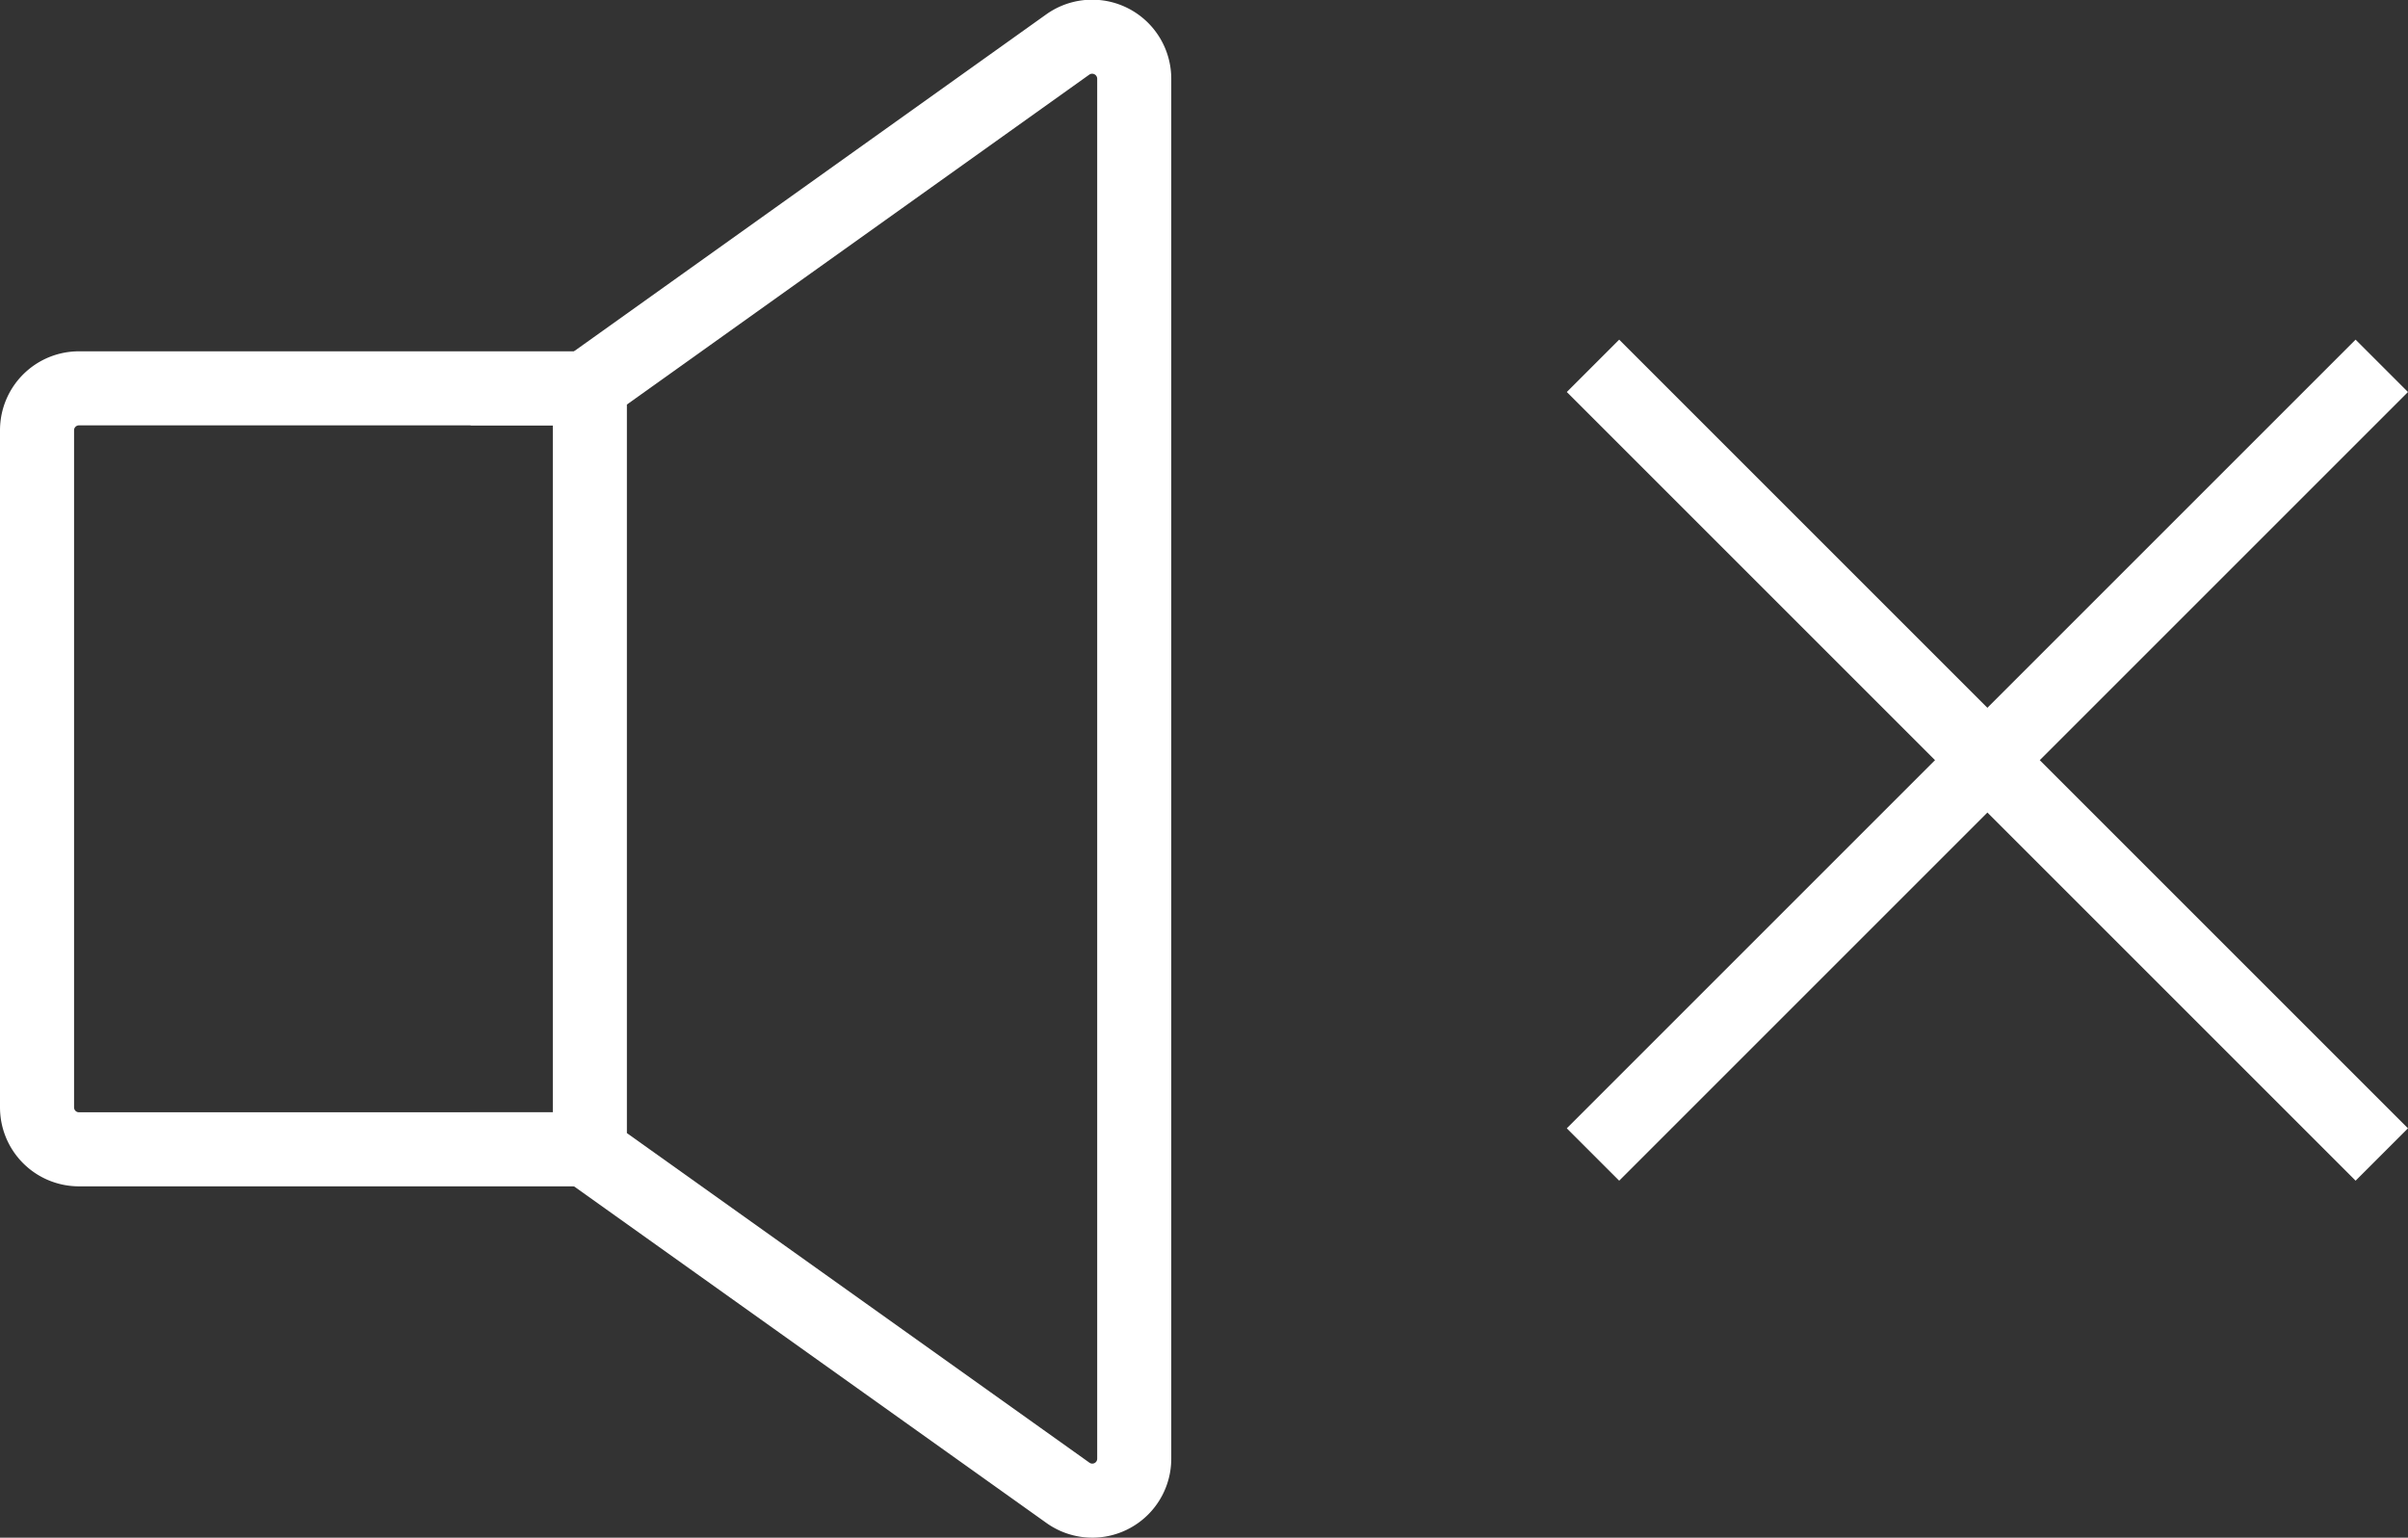
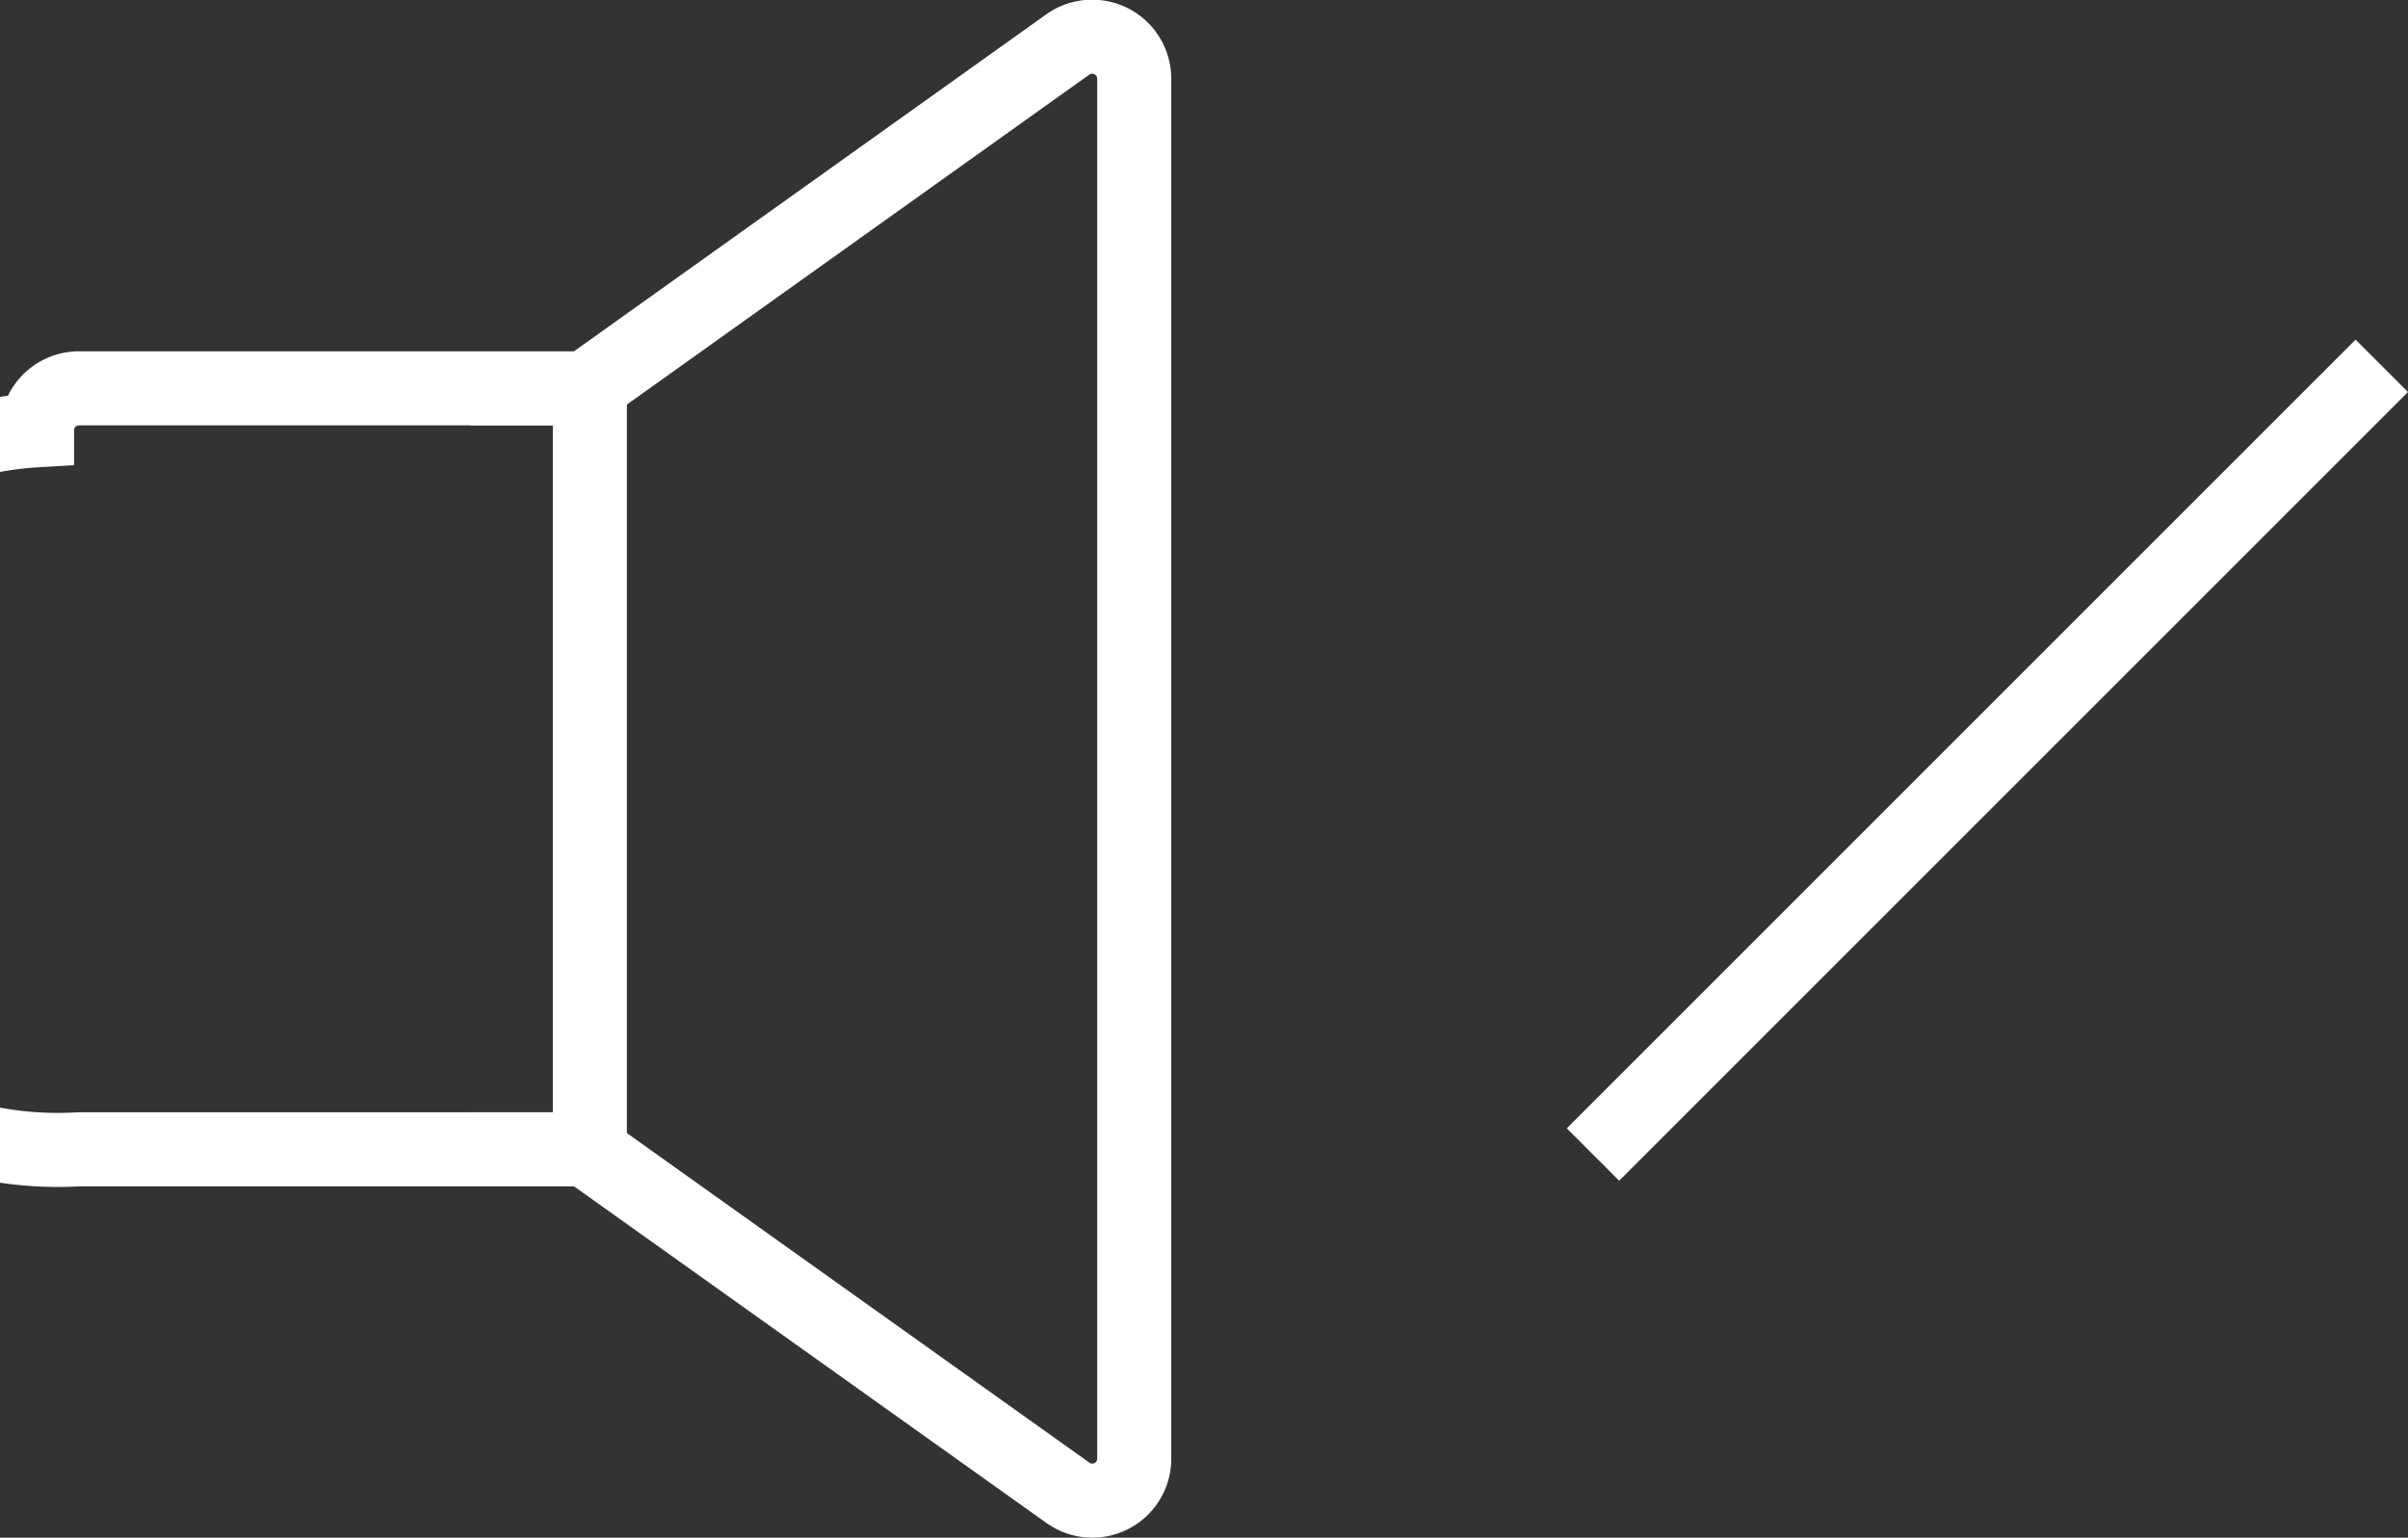
<svg xmlns="http://www.w3.org/2000/svg" viewBox="0 0 162.56 103.82">
  <rect x="0" y="0" width="162.56" height="103.82" fill="#333333" stroke="none" />
  <defs>
    <style>.cls-1{fill:none;stroke:#fff;stroke-miterlimit:10;stroke-width:5px;}</style>
  </defs>
  <g id="Ebene_2" data-name="Ebene 2">
    <g id="Ebene_1-2" data-name="Ebene 1">
-       <path class="cls-1" d="M39.55,26.22H5.33A2.83,2.83,0,0,0,2.5,29.05V74.77A2.83,2.83,0,0,0,5.33,77.6H39.55" />
+       <path class="cls-1" d="M39.55,26.22H5.33A2.83,2.83,0,0,0,2.5,29.05A2.83,2.83,0,0,0,5.33,77.6H39.55" />
      <path class="cls-1" d="M39.55,26.22h.27V77.6h-.27l32.54,23.19a2.83,2.83,0,0,0,4.48-2.31V5.34A2.84,2.84,0,0,0,72.09,3Z" />
      <line class="cls-1" x1="107.54" y1="77.95" x2="160.79" y2="24.7" />
-       <line class="cls-1" x1="107.54" y1="24.7" x2="160.79" y2="77.95" />
    </g>
  </g>
</svg>